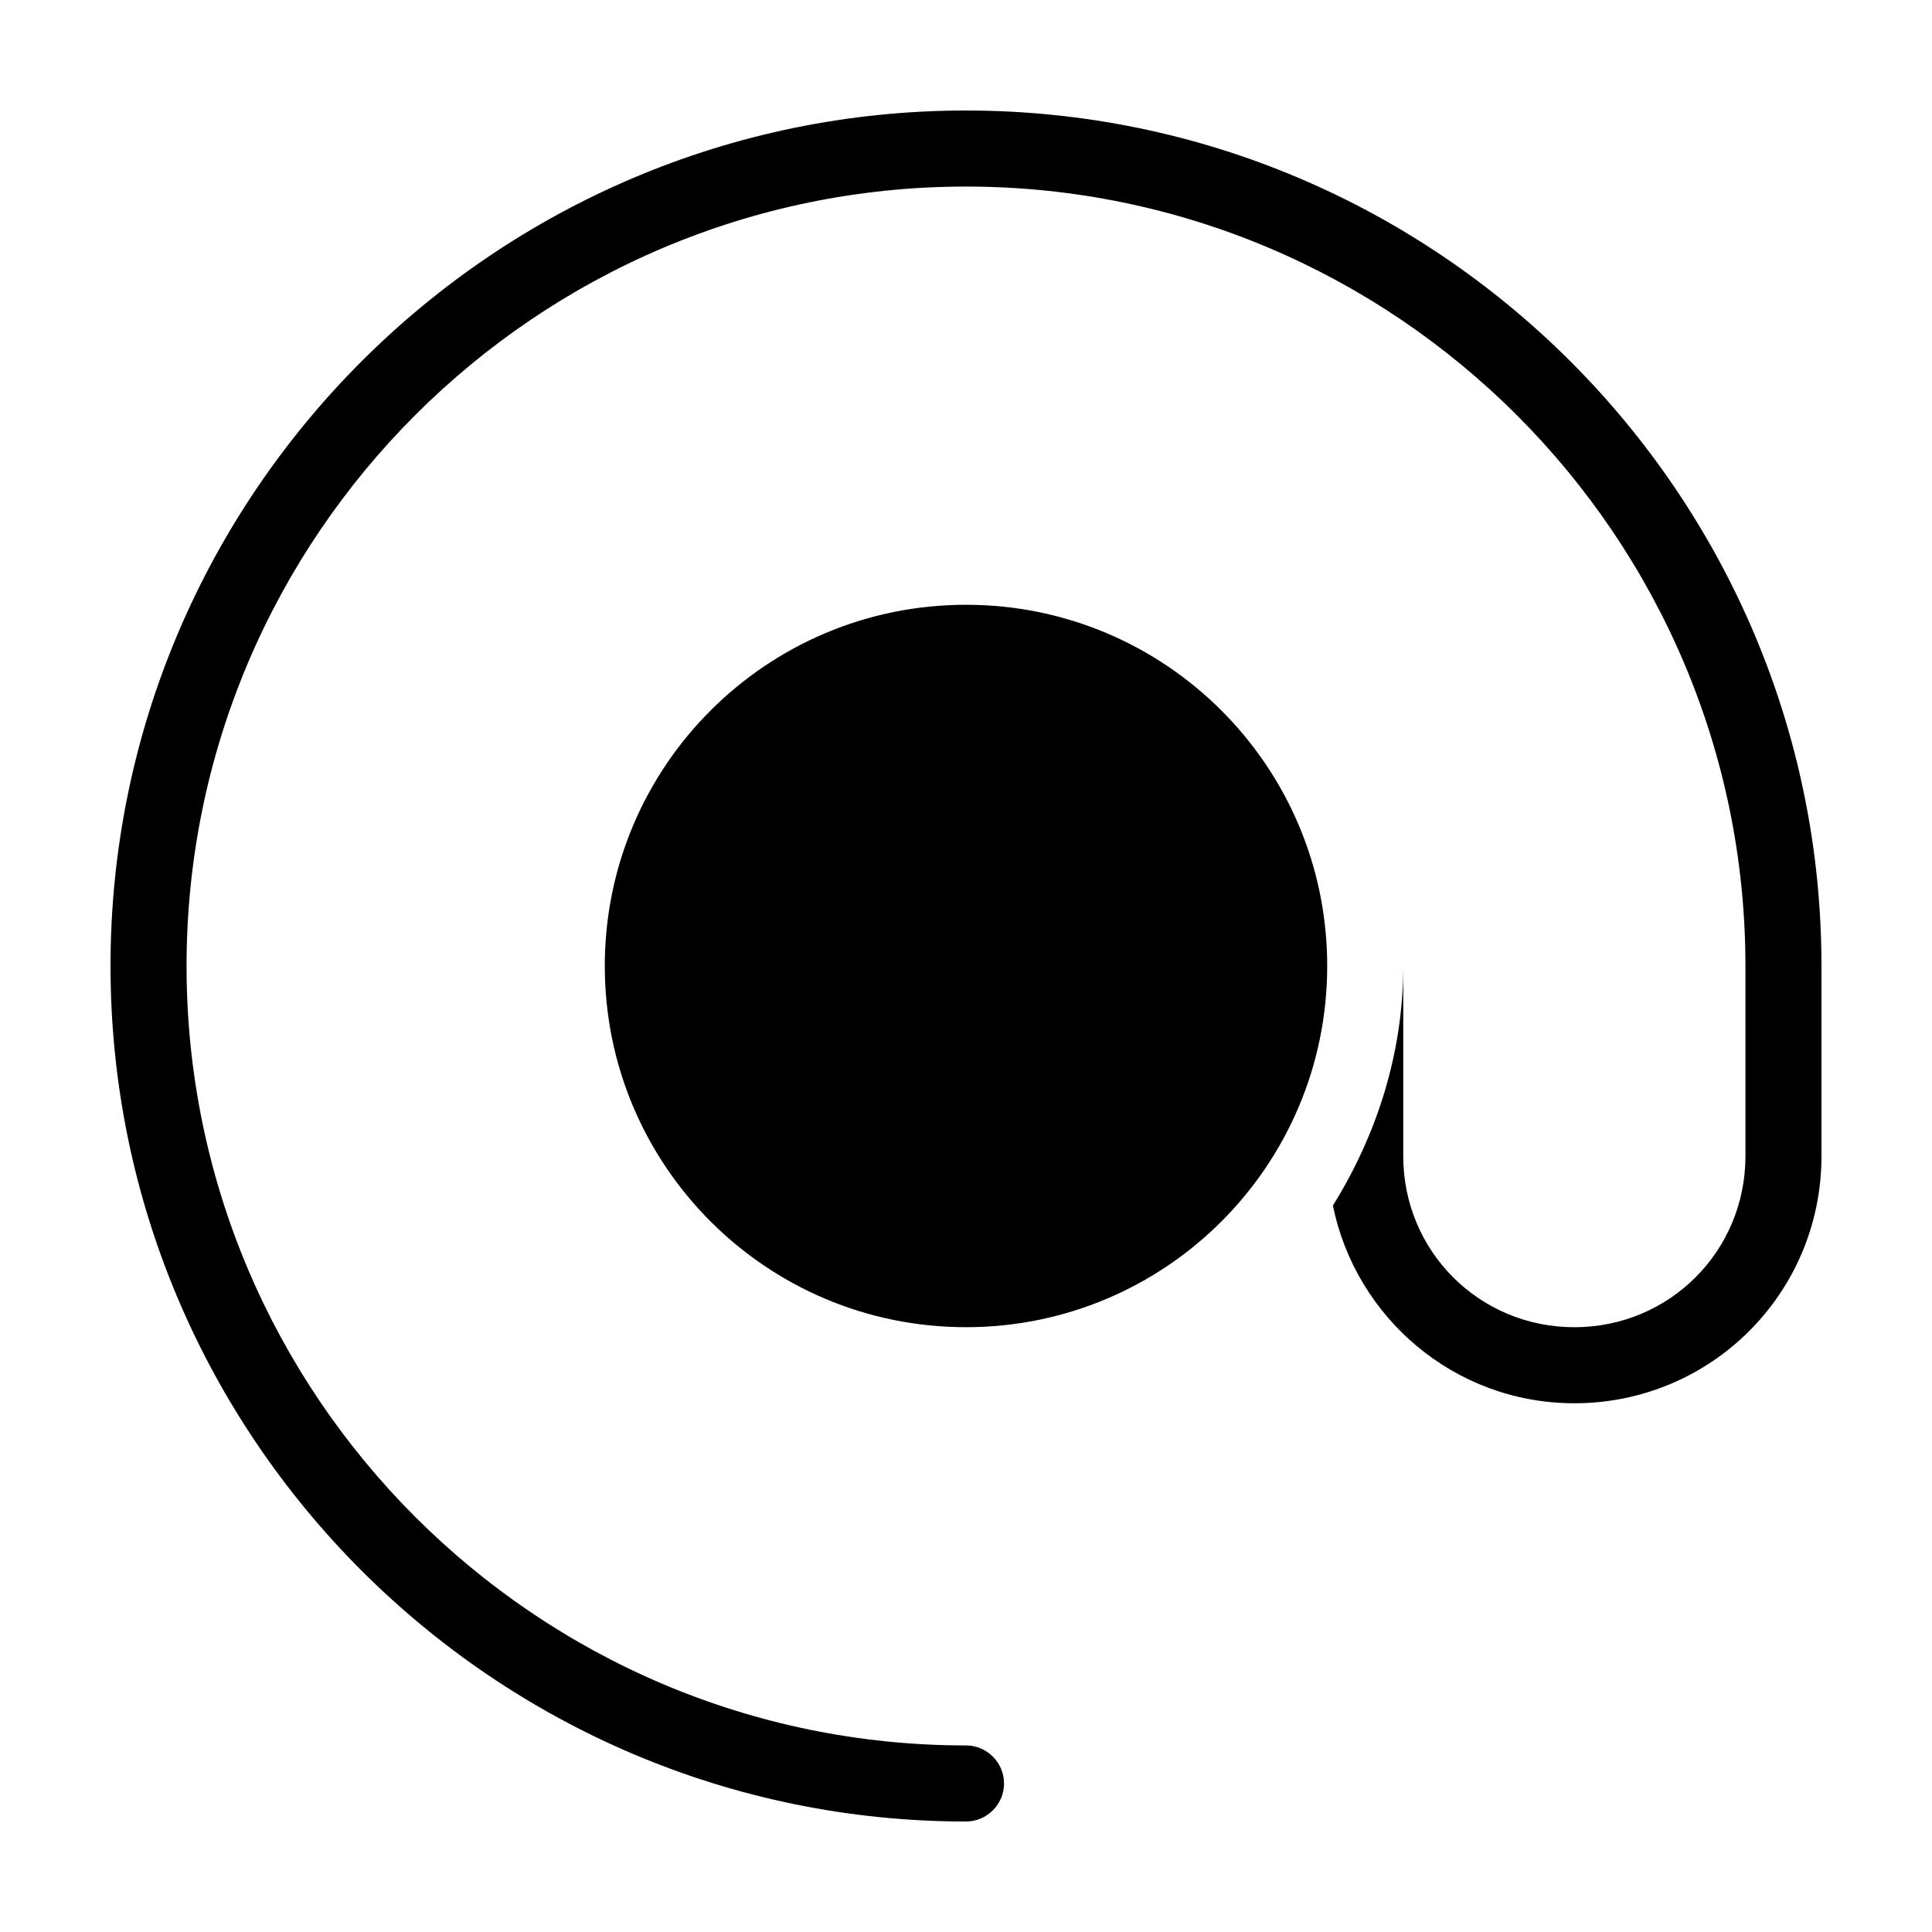
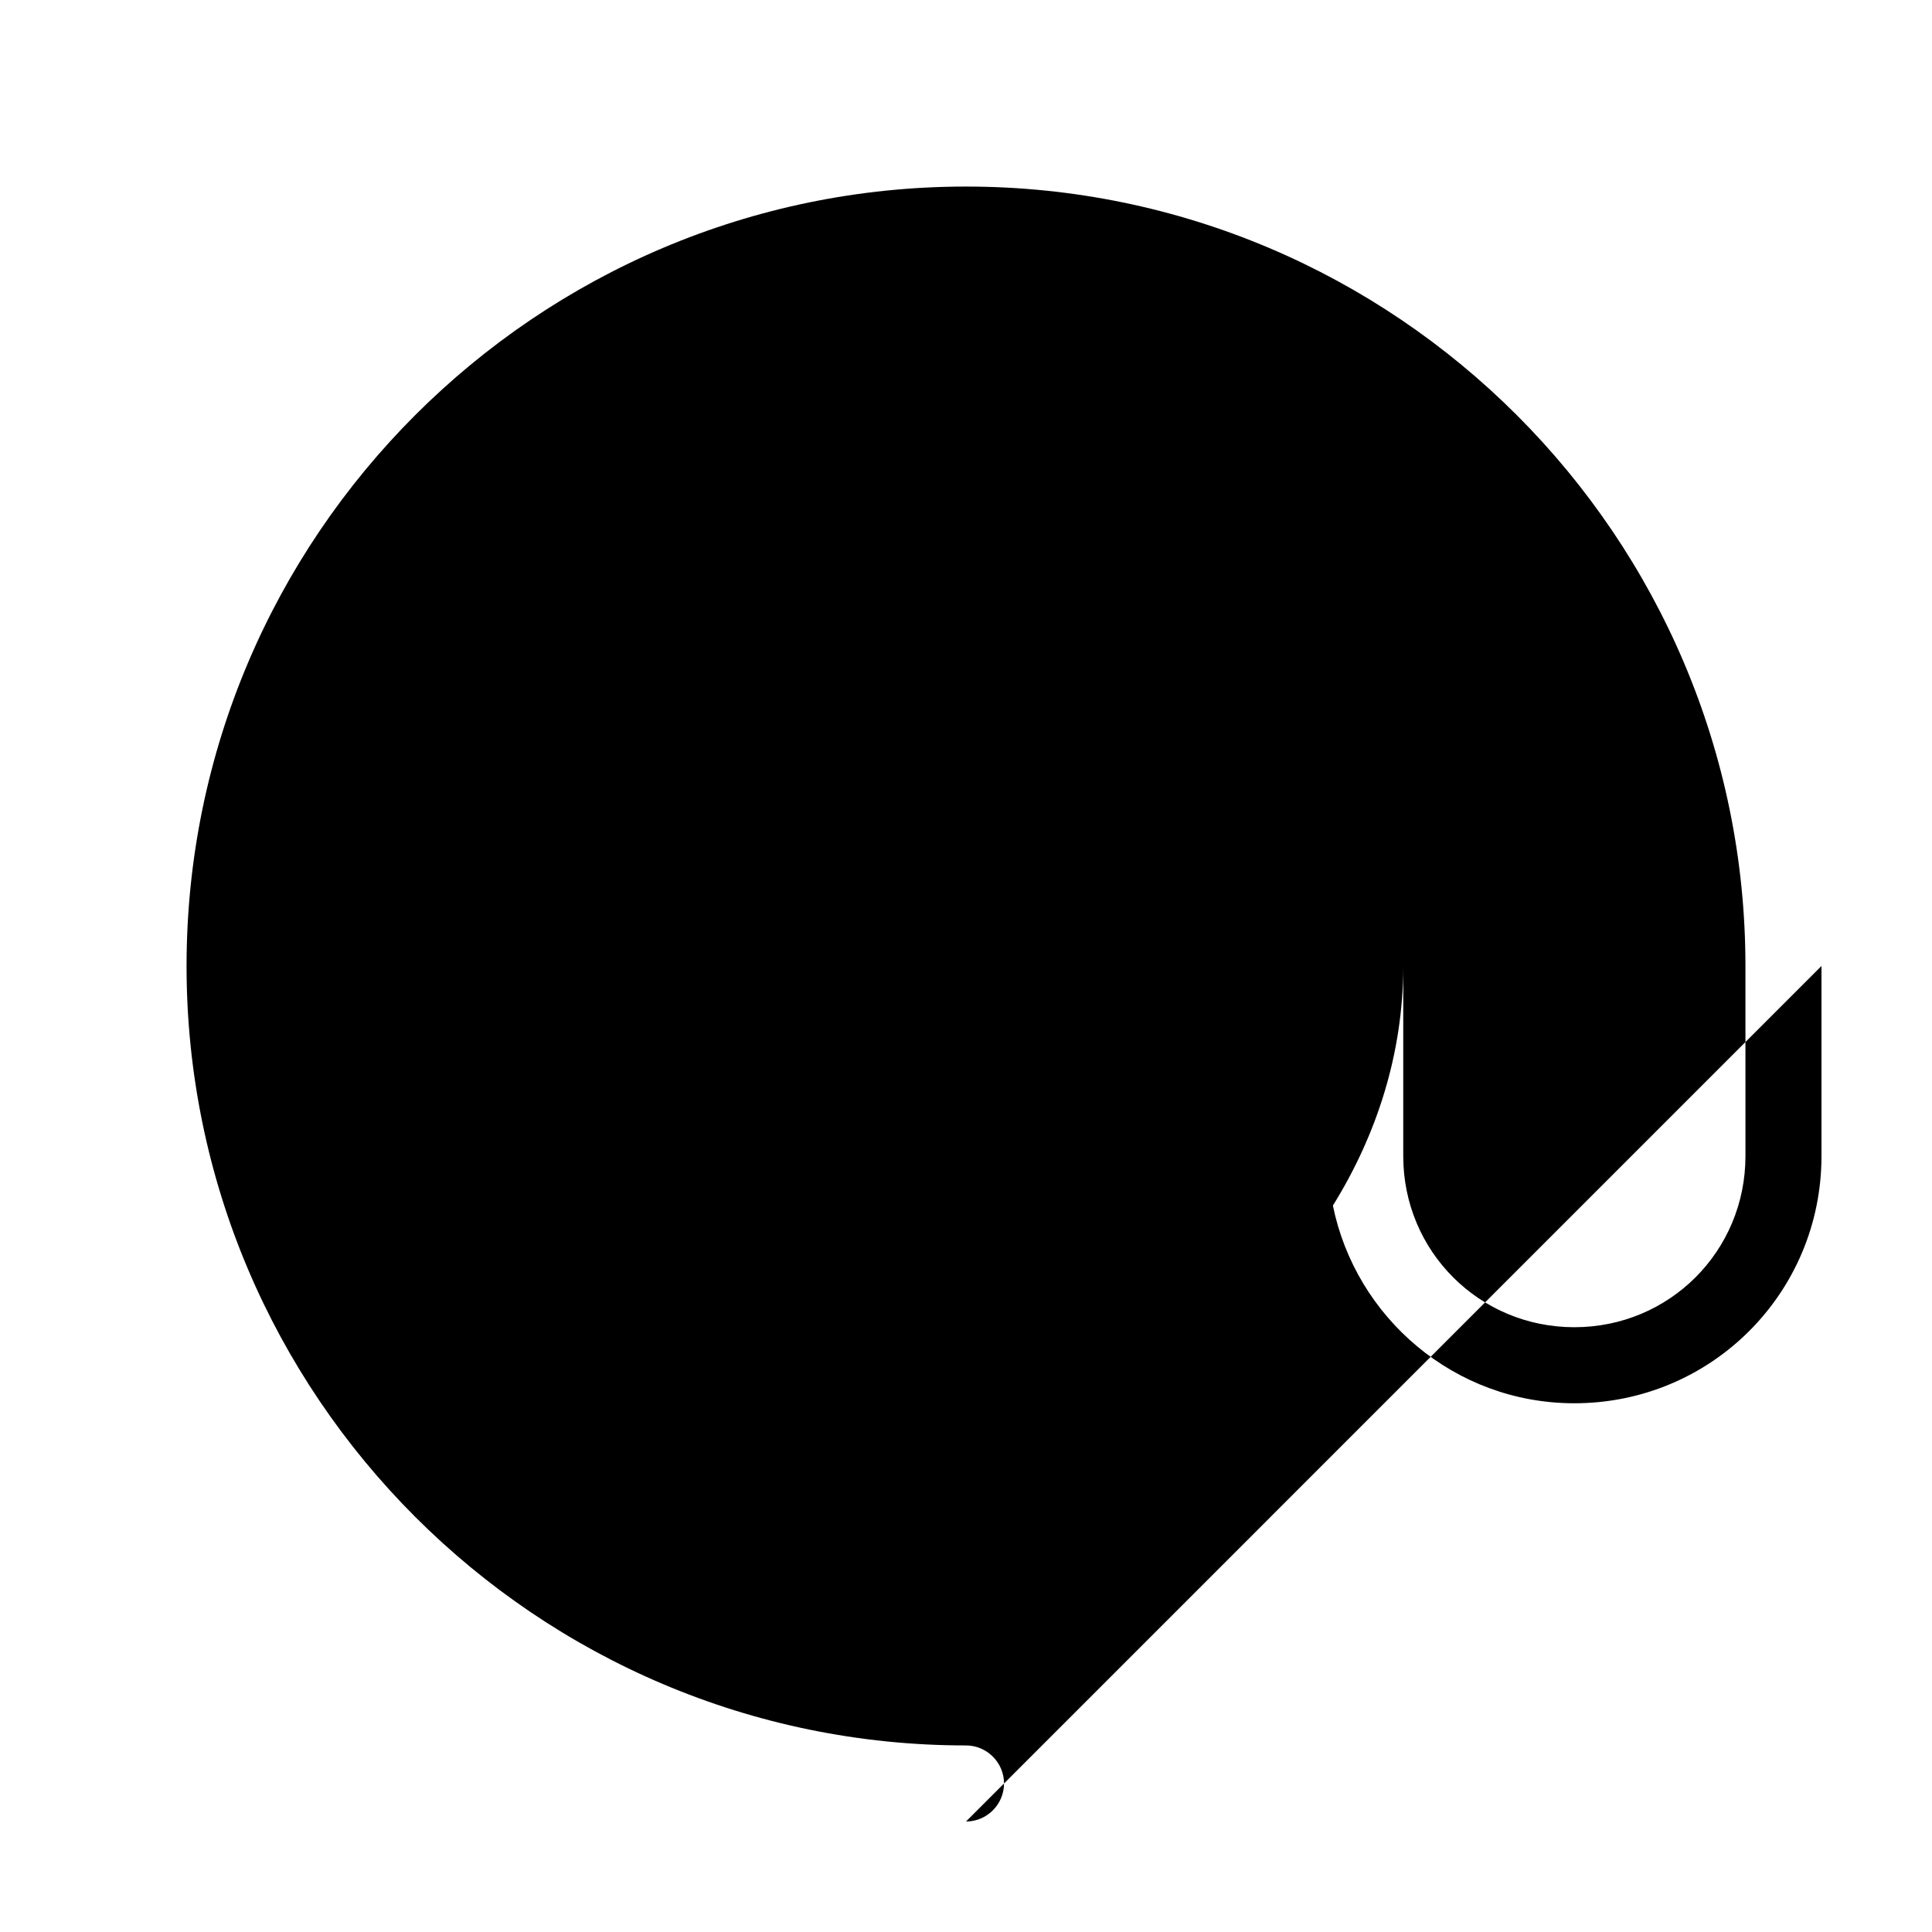
<svg xmlns="http://www.w3.org/2000/svg" fill="#000000" width="800px" height="800px" version="1.1" viewBox="144 144 512 512">
-   <path d="m626.71 400v50.383c0 36.273-29.223 65.496-65.496 65.496-31.738 0-57.938-22.672-63.984-52.395 11.59-18.648 18.645-40.312 18.645-63.484v50.383c0 25.191 20.152 45.344 45.344 45.344s45.344-20.152 45.344-45.344l-0.004-50.383c0-113.86-92.699-206.56-206.56-206.56-113.86 0-206.56 92.699-206.56 206.56 0 113.86 92.699 206.56 206.56 206.56 5.543 0 10.078 4.535 10.078 10.078s-4.535 10.078-10.078 10.078c-124.95-0.008-226.71-101.78-226.71-226.72 0-124.95 101.77-226.71 226.71-226.71 124.94 0 226.71 101.77 226.71 226.71zm-226.71-95.727c-52.898 0-95.723 42.824-95.723 95.723 0 52.898 42.824 95.723 95.723 95.723s95.723-42.824 95.723-95.723c0-52.898-42.824-95.723-95.723-95.723z" />
+   <path d="m626.71 400v50.383c0 36.273-29.223 65.496-65.496 65.496-31.738 0-57.938-22.672-63.984-52.395 11.59-18.648 18.645-40.312 18.645-63.484v50.383c0 25.191 20.152 45.344 45.344 45.344s45.344-20.152 45.344-45.344l-0.004-50.383c0-113.86-92.699-206.56-206.56-206.56-113.86 0-206.56 92.699-206.56 206.56 0 113.86 92.699 206.56 206.56 206.56 5.543 0 10.078 4.535 10.078 10.078s-4.535 10.078-10.078 10.078zm-226.71-95.727c-52.898 0-95.723 42.824-95.723 95.723 0 52.898 42.824 95.723 95.723 95.723s95.723-42.824 95.723-95.723c0-52.898-42.824-95.723-95.723-95.723z" />
</svg>